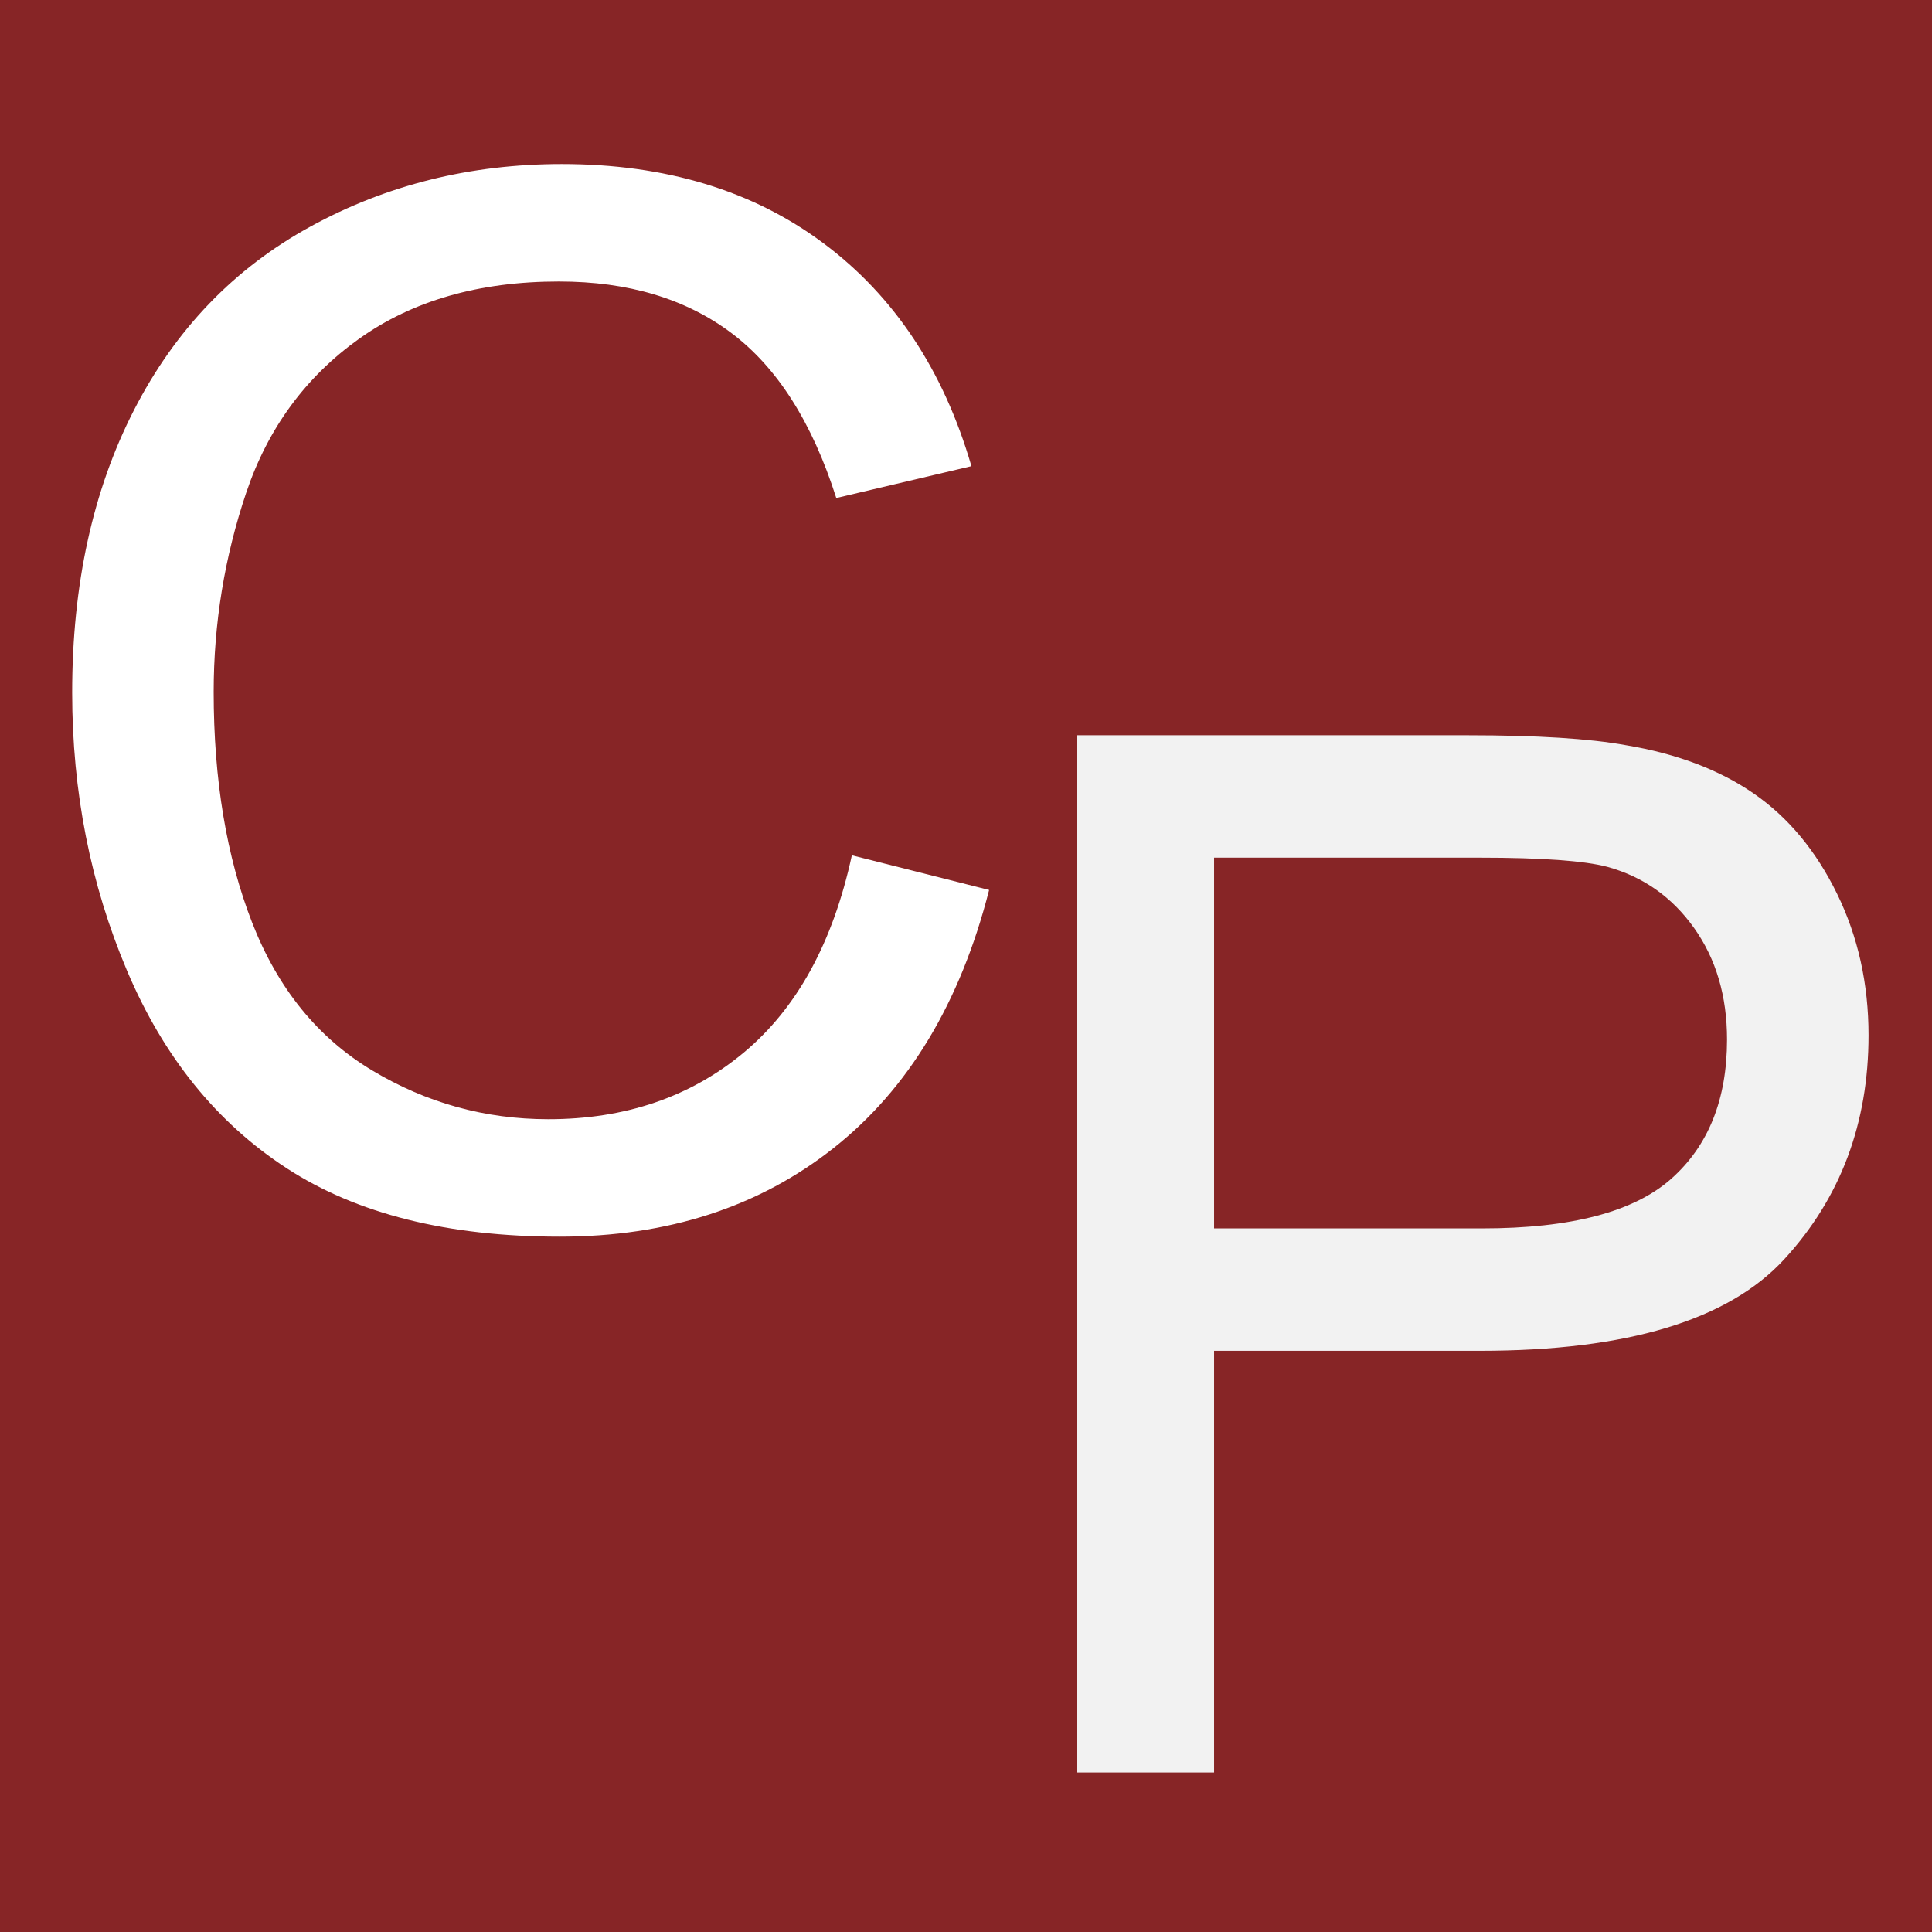
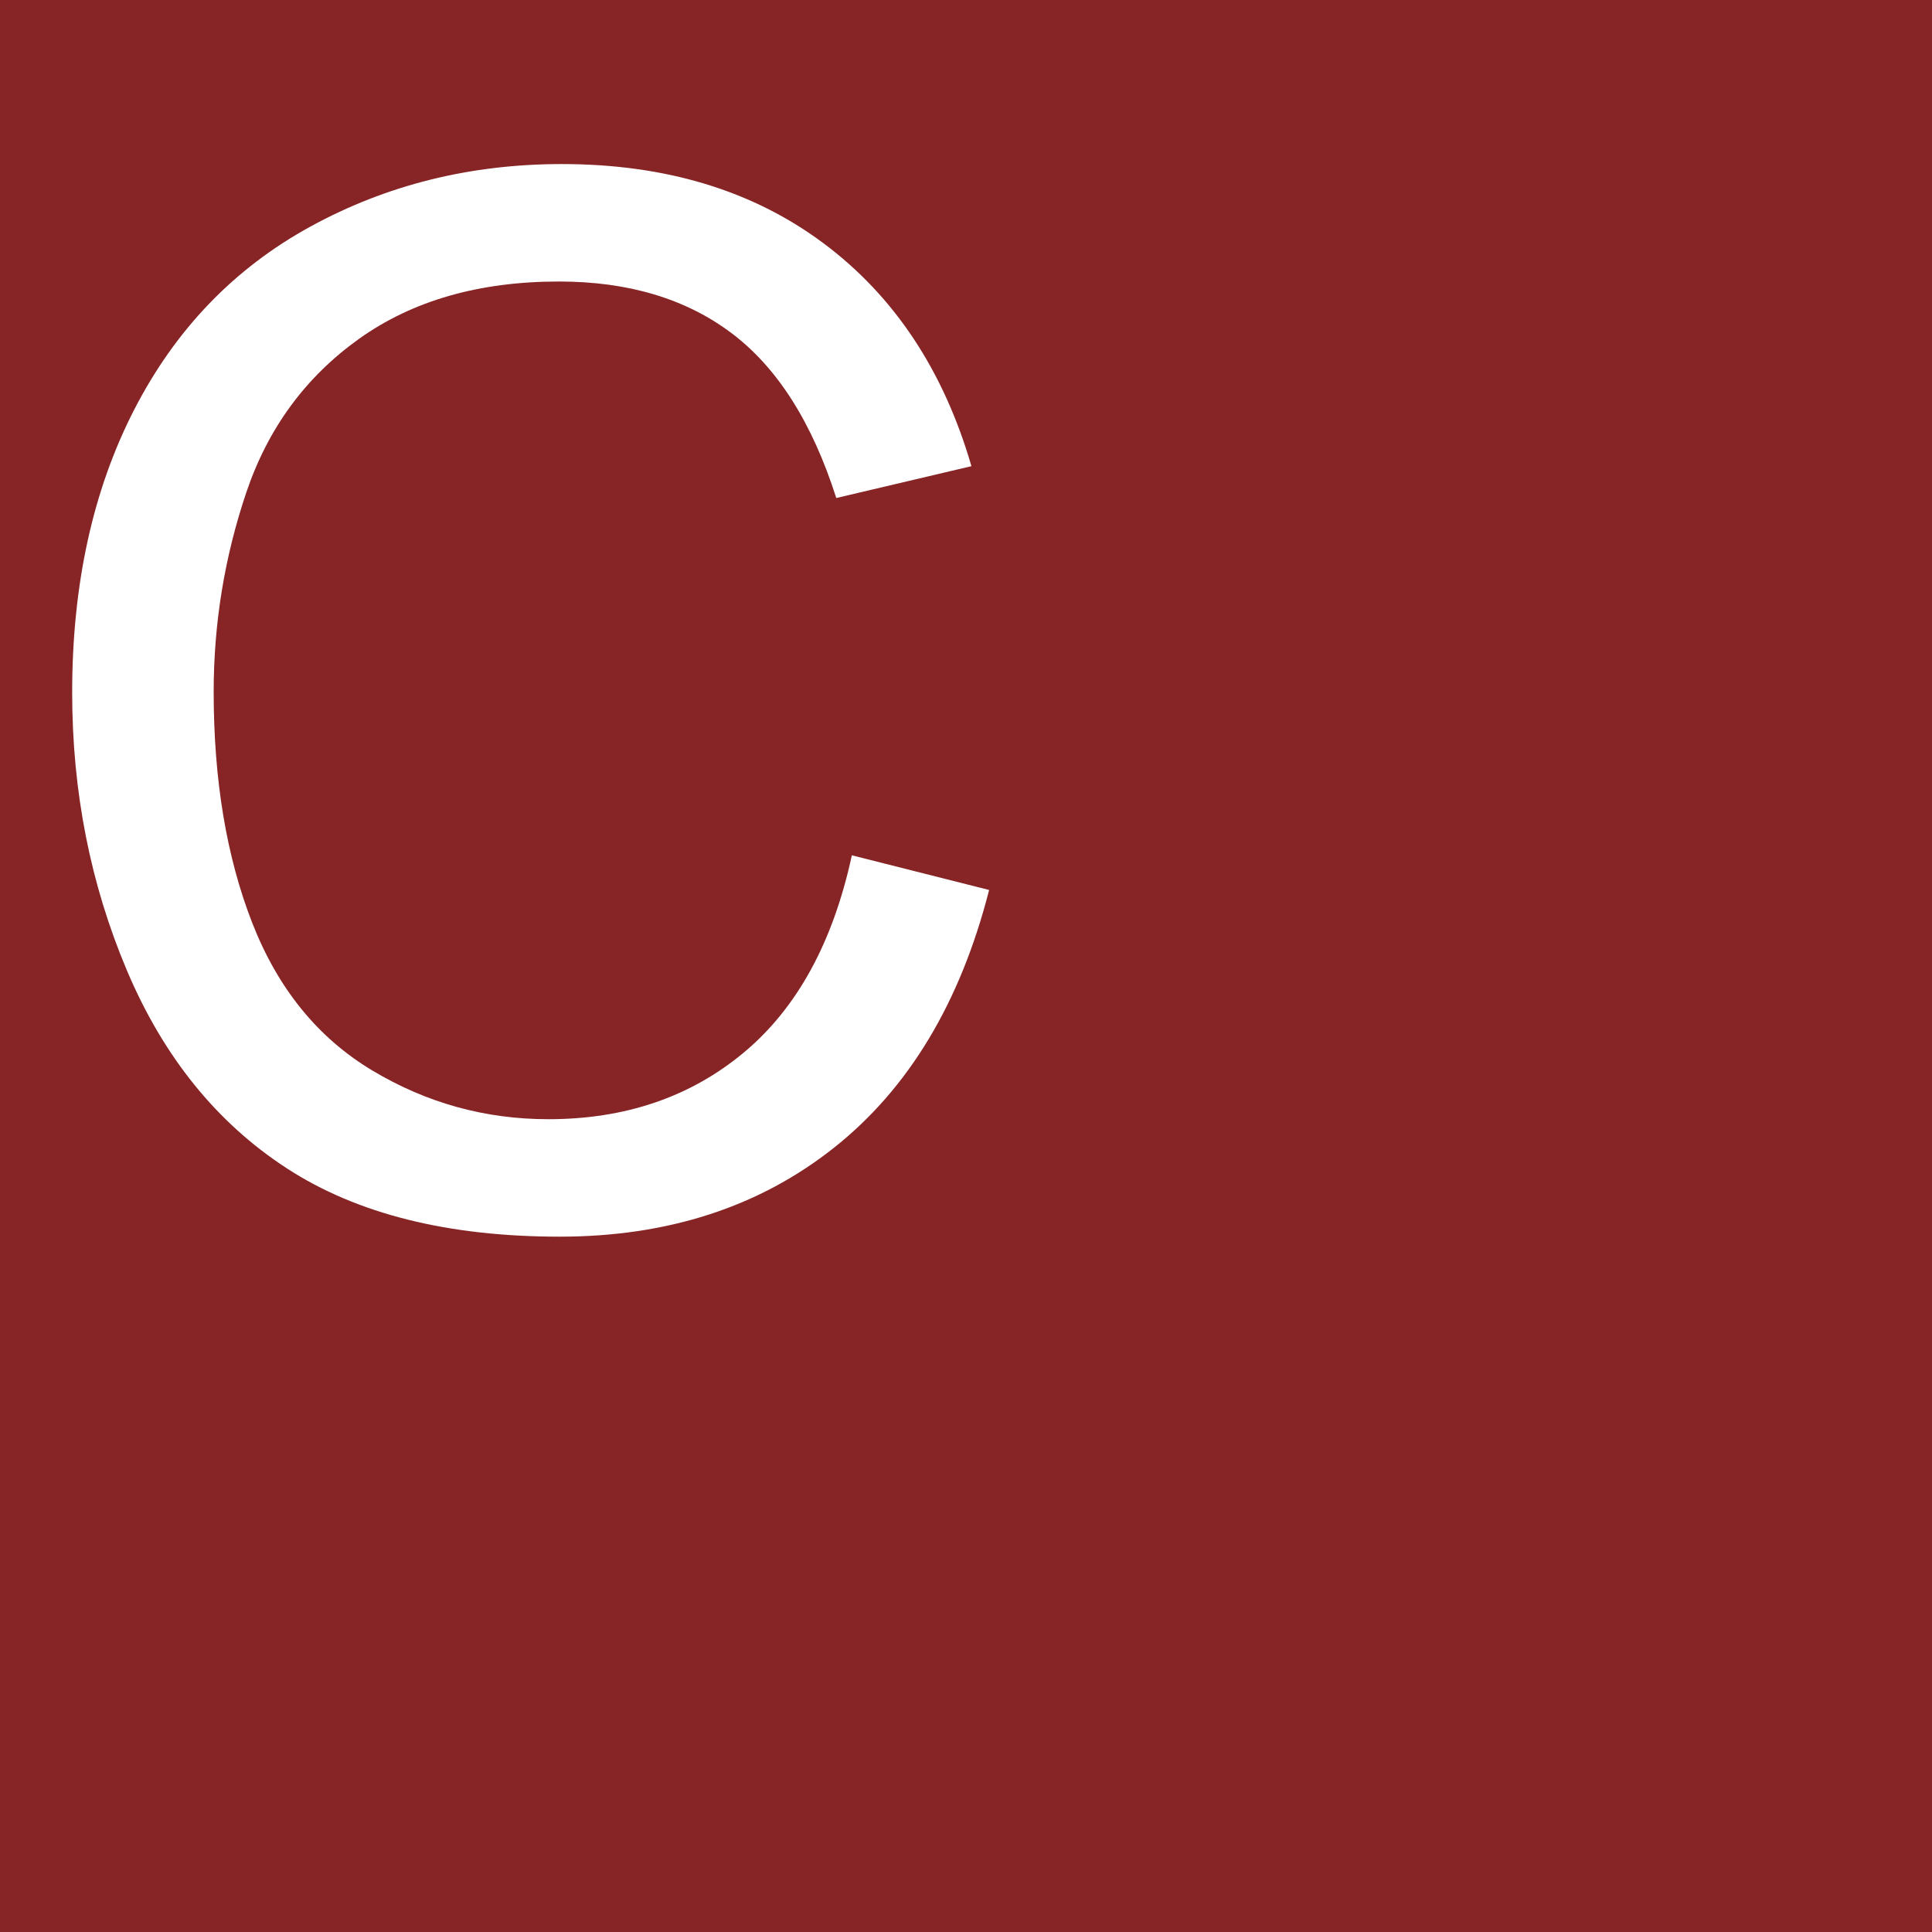
<svg xmlns="http://www.w3.org/2000/svg" xmlns:ns1="http://www.serif.com/" width="200px" height="200px" version="1.1" xml:space="preserve" style="fill-rule:evenodd;clip-rule:evenodd;stroke-linejoin:round;stroke-miterlimit:2;">
  <g id="Calque-1" ns1:id="Calque 1">
    <rect x="0" y="0" width="200" height="200" style="fill:rgb(135,37,38);" />
  </g>
  <g id="Calque-2" ns1:id="Calque 2">
    <g>
      <path d="M88.184,88.541L102.393,92.13C99.414,103.8 94.055,112.699 86.316,118.827C78.577,124.955 69.116,128.019 57.935,128.019C46.362,128.019 36.951,125.663 29.7,120.951C22.449,116.239 16.931,109.415 13.147,100.479C9.363,91.544 7.471,81.949 7.471,71.695C7.471,60.514 9.607,50.76 13.879,42.435C18.152,34.11 24.231,27.787 32.117,23.465C40.002,19.144 48.682,16.983 58.154,16.983C68.896,16.983 77.93,19.718 85.254,25.187C92.578,30.655 97.681,38.346 100.562,48.258L86.572,51.554C84.082,43.741 80.469,38.053 75.732,34.488C70.996,30.924 65.039,29.142 57.861,29.142C49.609,29.142 42.712,31.119 37.17,35.074C31.628,39.029 27.734,44.339 25.488,51.004C23.242,57.669 22.119,64.542 22.119,71.622C22.119,80.753 23.45,88.724 26.111,95.536C28.772,102.347 32.91,107.438 38.525,110.807C44.141,114.176 50.22,115.86 56.763,115.86C64.722,115.86 71.46,113.565 76.978,108.976C82.495,104.386 86.23,97.574 88.184,88.541Z" style="fill:white;fill-rule:nonzero;" />
-       <path d="M111.472,183.488L111.472,76.114L151.975,76.114C159.104,76.114 164.548,76.456 168.308,77.14C173.582,78.019 178.001,79.691 181.565,82.157C185.129,84.623 187.998,88.077 190.171,92.521C192.344,96.964 193.43,101.847 193.43,107.169C193.43,116.3 190.525,124.027 184.714,130.35C178.904,136.674 168.406,139.835 153.22,139.835L125.681,139.835L125.681,183.488L111.472,183.488ZM125.681,127.164L153.44,127.164C162.62,127.164 169.138,125.455 172.996,122.037C176.853,118.619 178.782,113.81 178.782,107.609C178.782,103.116 177.647,99.271 175.376,96.073C173.106,92.875 170.115,90.763 166.404,89.738C164.011,89.103 159.592,88.785 153.147,88.785L125.681,88.785L125.681,127.164Z" style="fill:rgb(242,242,242);fill-rule:nonzero;" />
    </g>
  </g>
</svg>